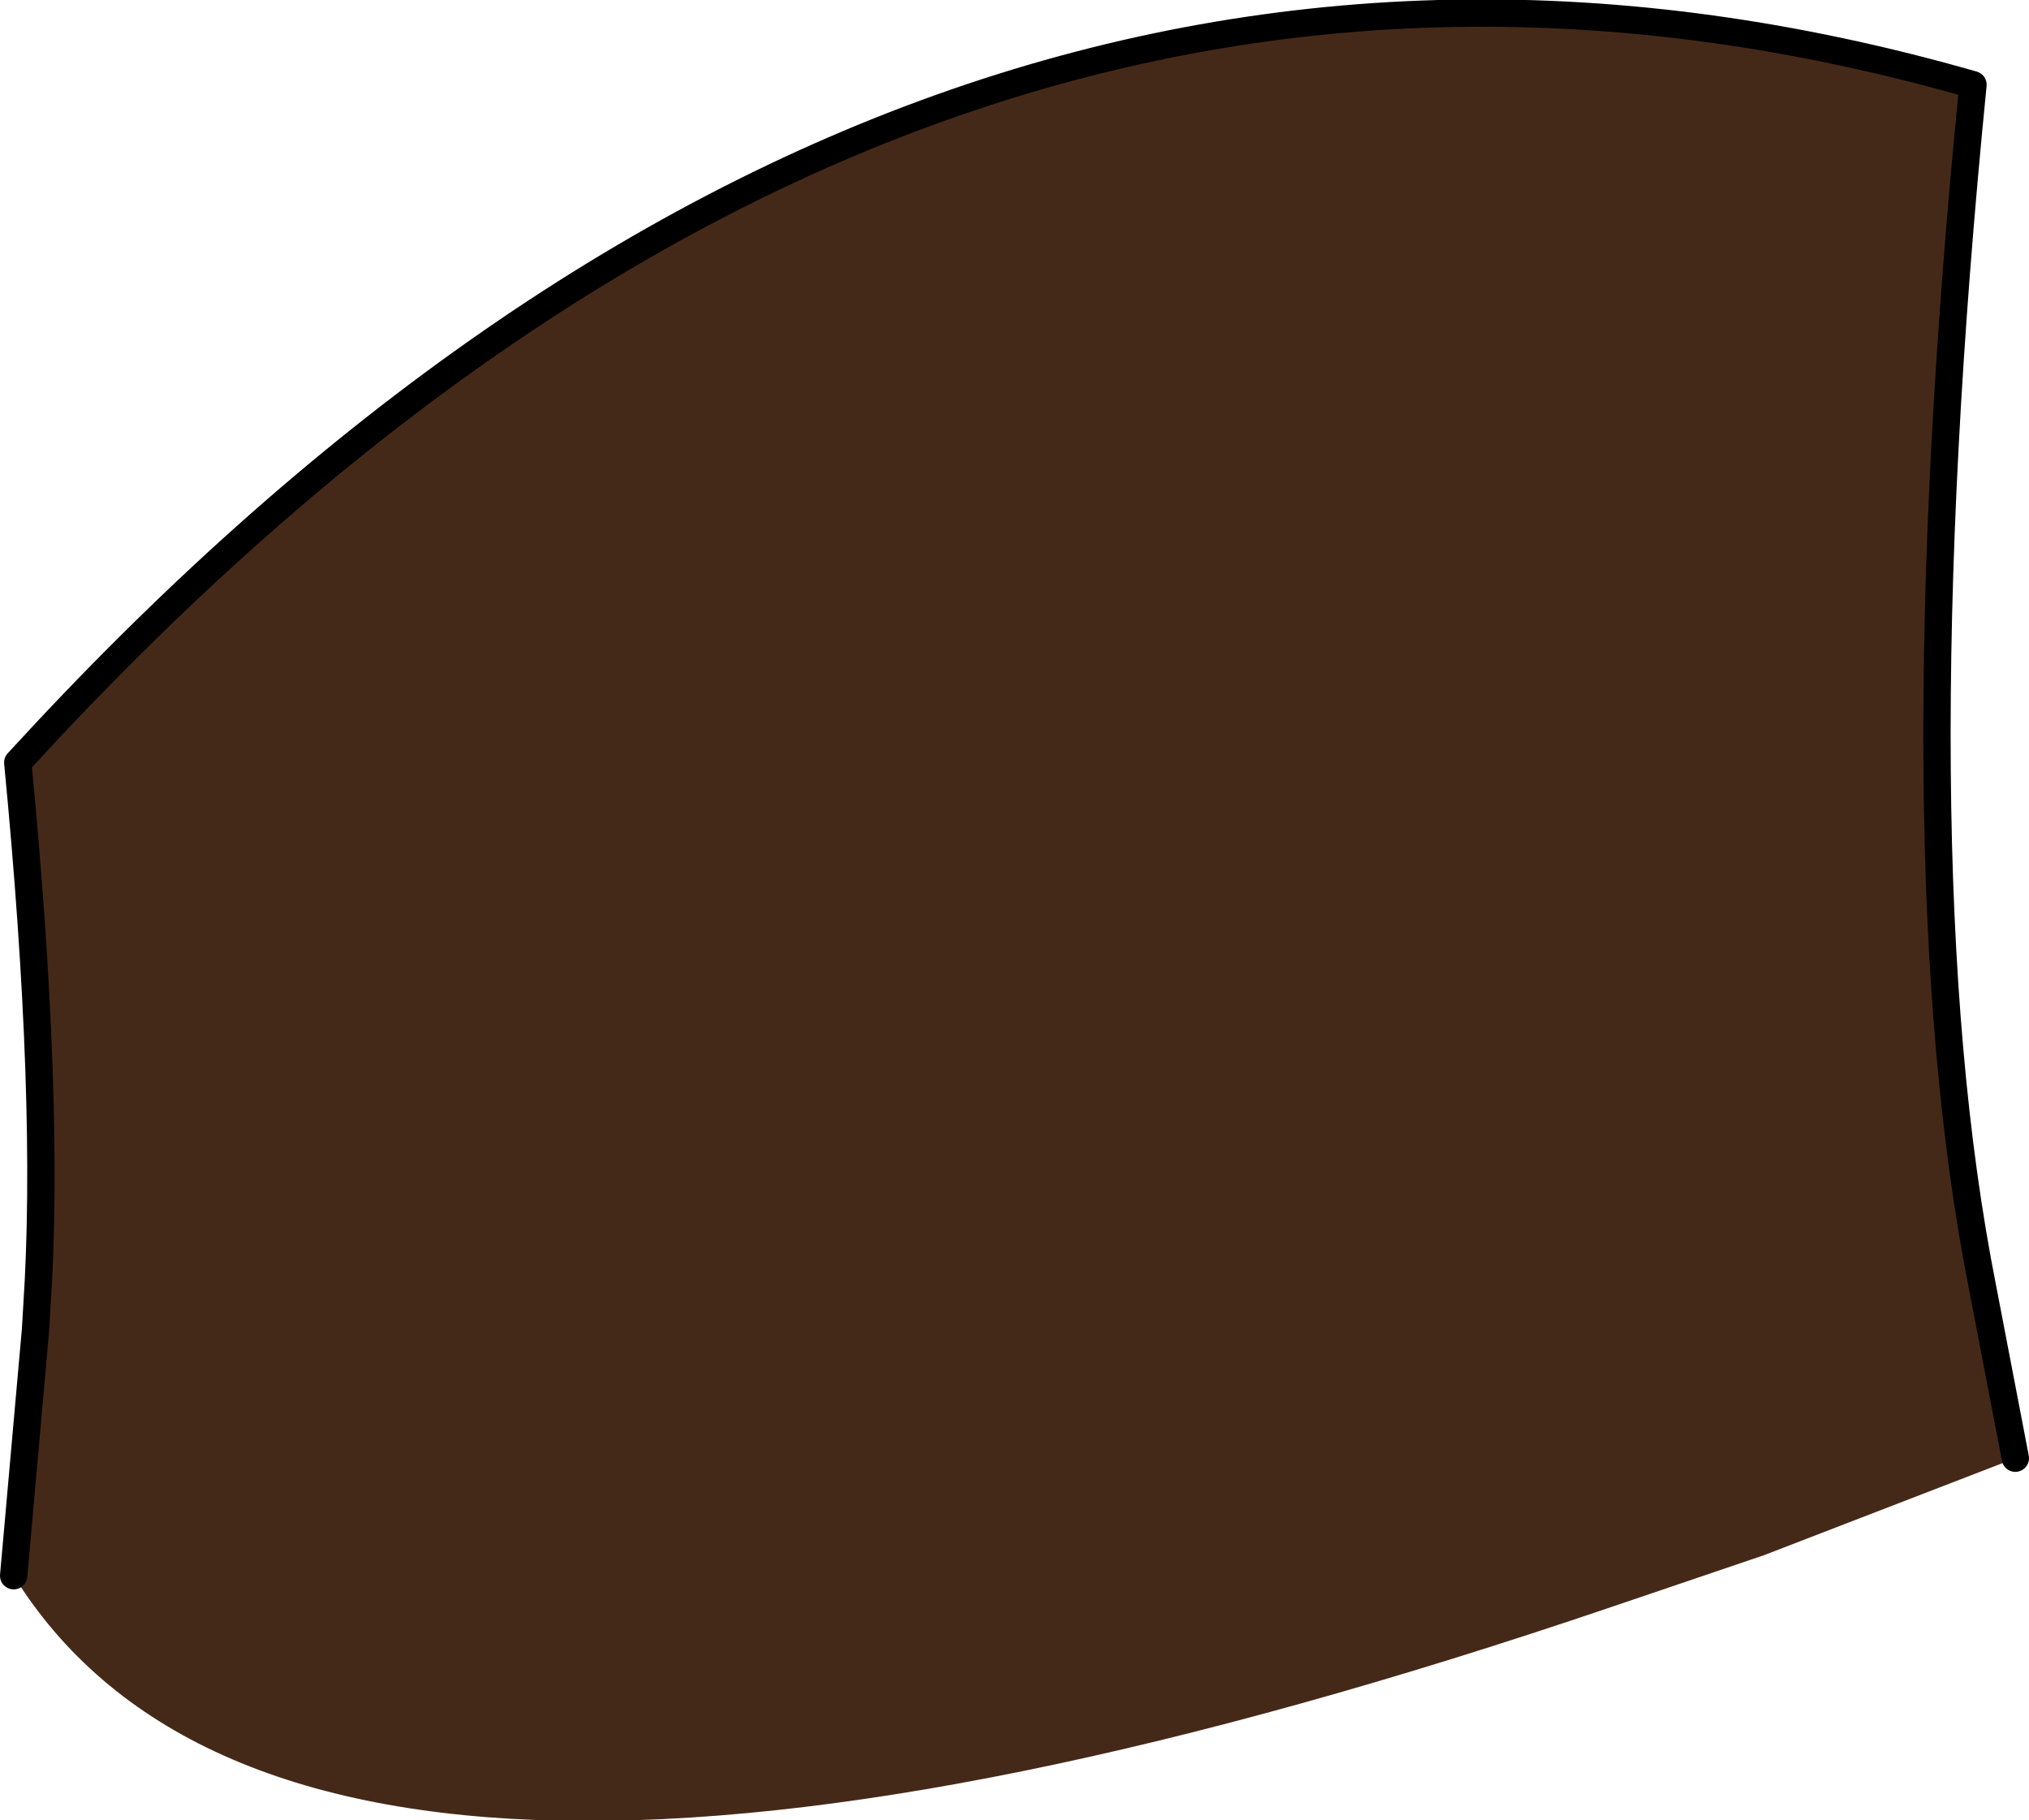
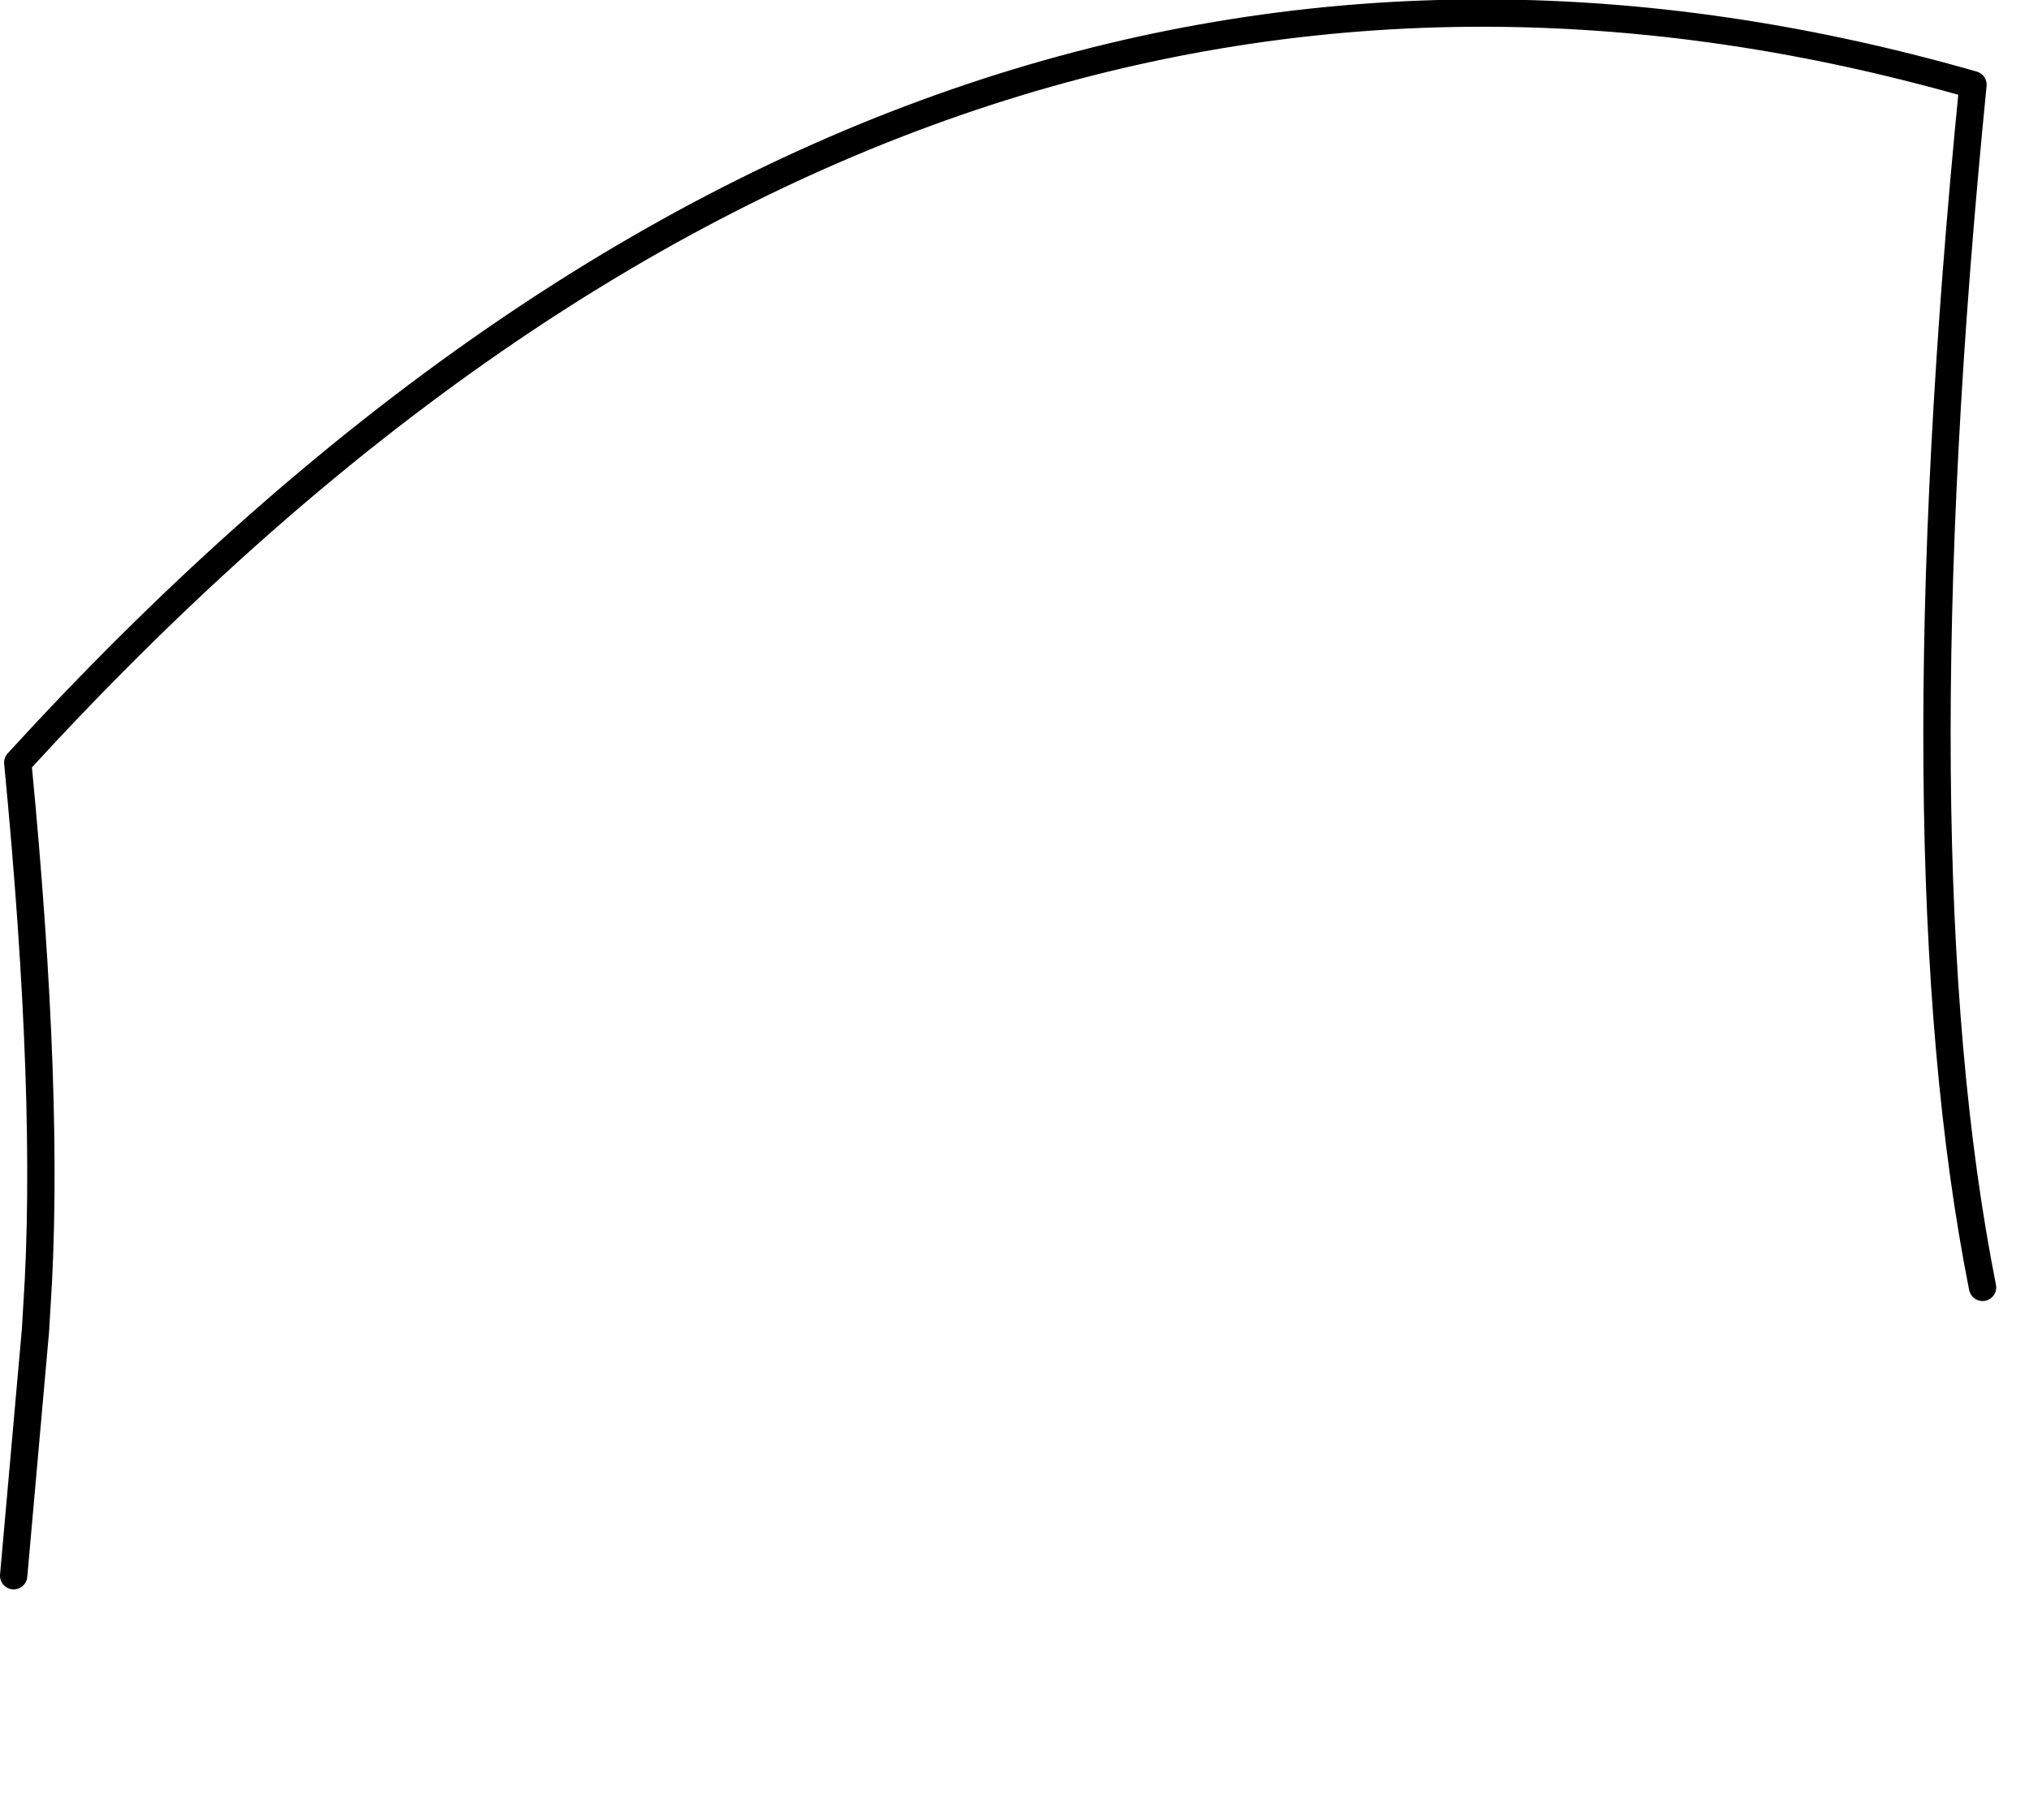
<svg xmlns="http://www.w3.org/2000/svg" height="66.6px" width="74.25px">
  <g transform="matrix(1.0, 0.0, 0.0, 1.0, 0.5, 15.4)">
-     <path d="M0.0 42.25 L0.8 33.25 0.85 32.4 Q1.35 24.9 0.15 12.5 33.0 -23.4 71.7 -12.3 68.9 15.85 72.05 31.7 L73.25 37.95 64.05 41.5 58.45 43.4 Q10.75 59.6 0.0 42.25" fill="#452918" fill-rule="evenodd" stroke="none" />
-     <path d="M0.0 42.25 L0.8 33.25 0.85 32.4 Q1.35 24.9 0.15 12.5 33.0 -23.4 71.7 -12.3 68.9 15.85 72.05 31.7 L73.25 37.95" fill="none" stroke="#000000" stroke-linecap="round" stroke-linejoin="round" stroke-width="1.0" />
+     <path d="M0.0 42.25 L0.8 33.25 0.85 32.4 Q1.35 24.9 0.15 12.5 33.0 -23.4 71.7 -12.3 68.9 15.85 72.05 31.7 " fill="none" stroke="#000000" stroke-linecap="round" stroke-linejoin="round" stroke-width="1.0" />
  </g>
</svg>